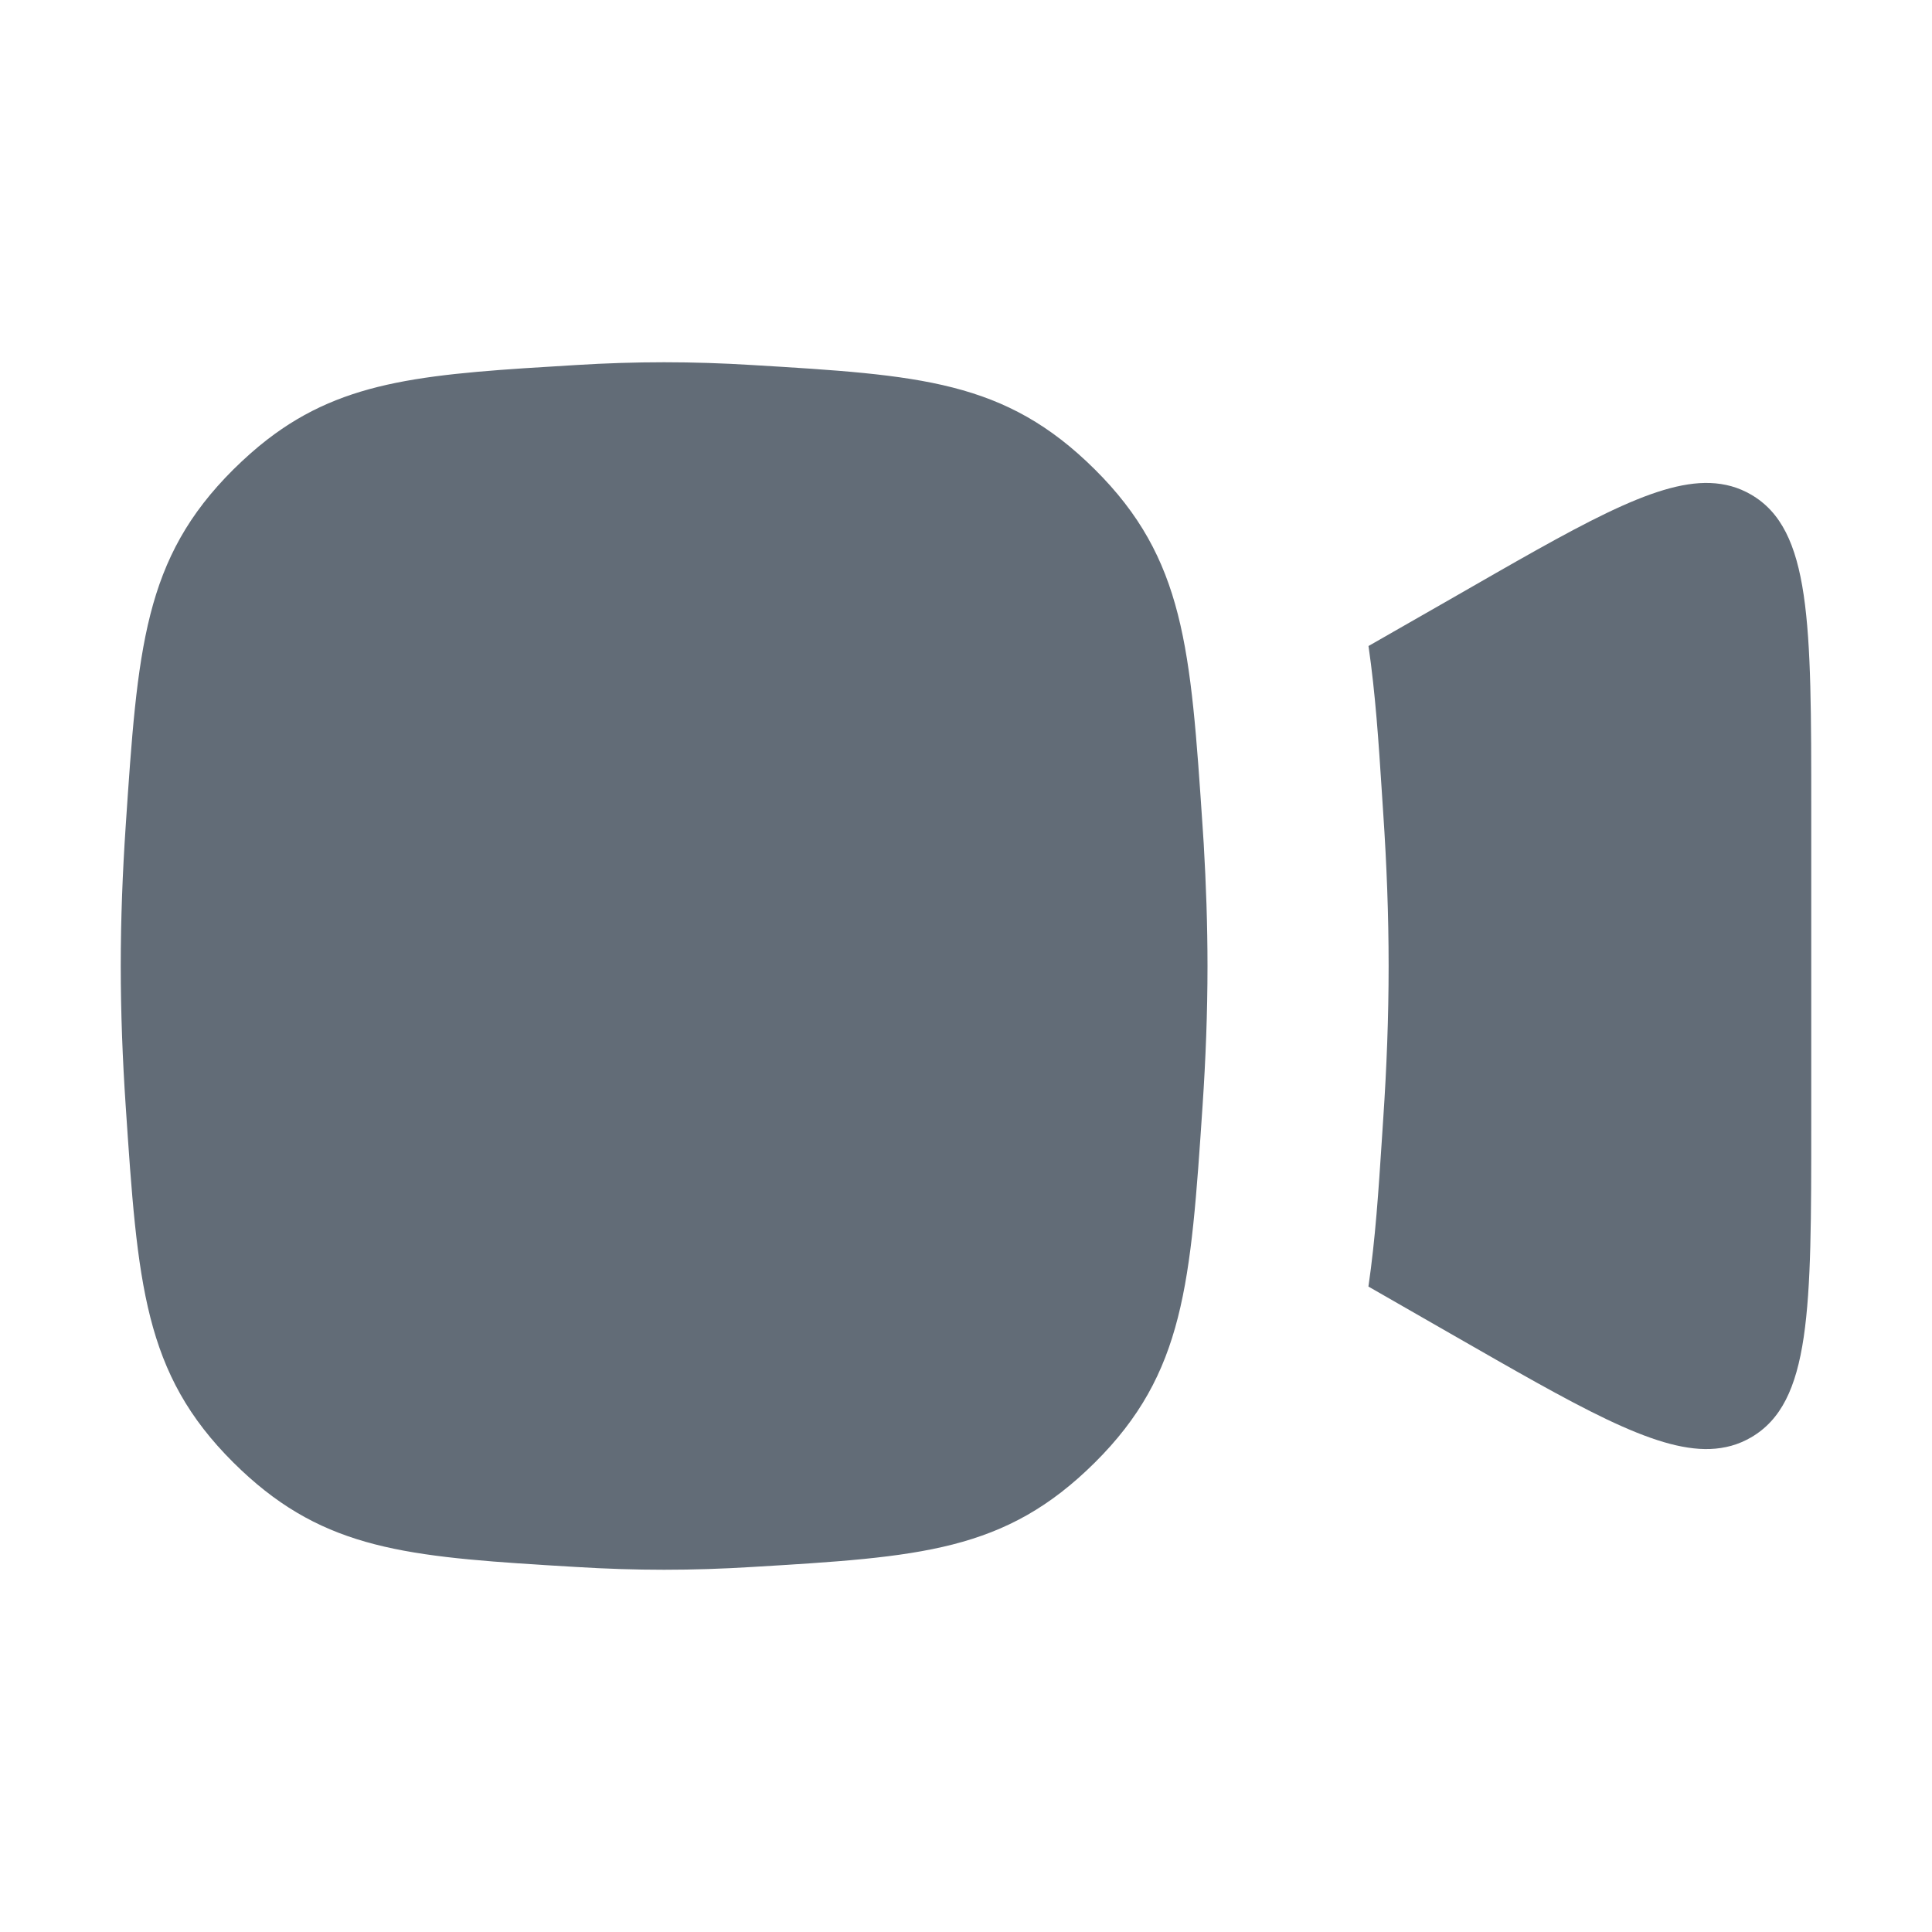
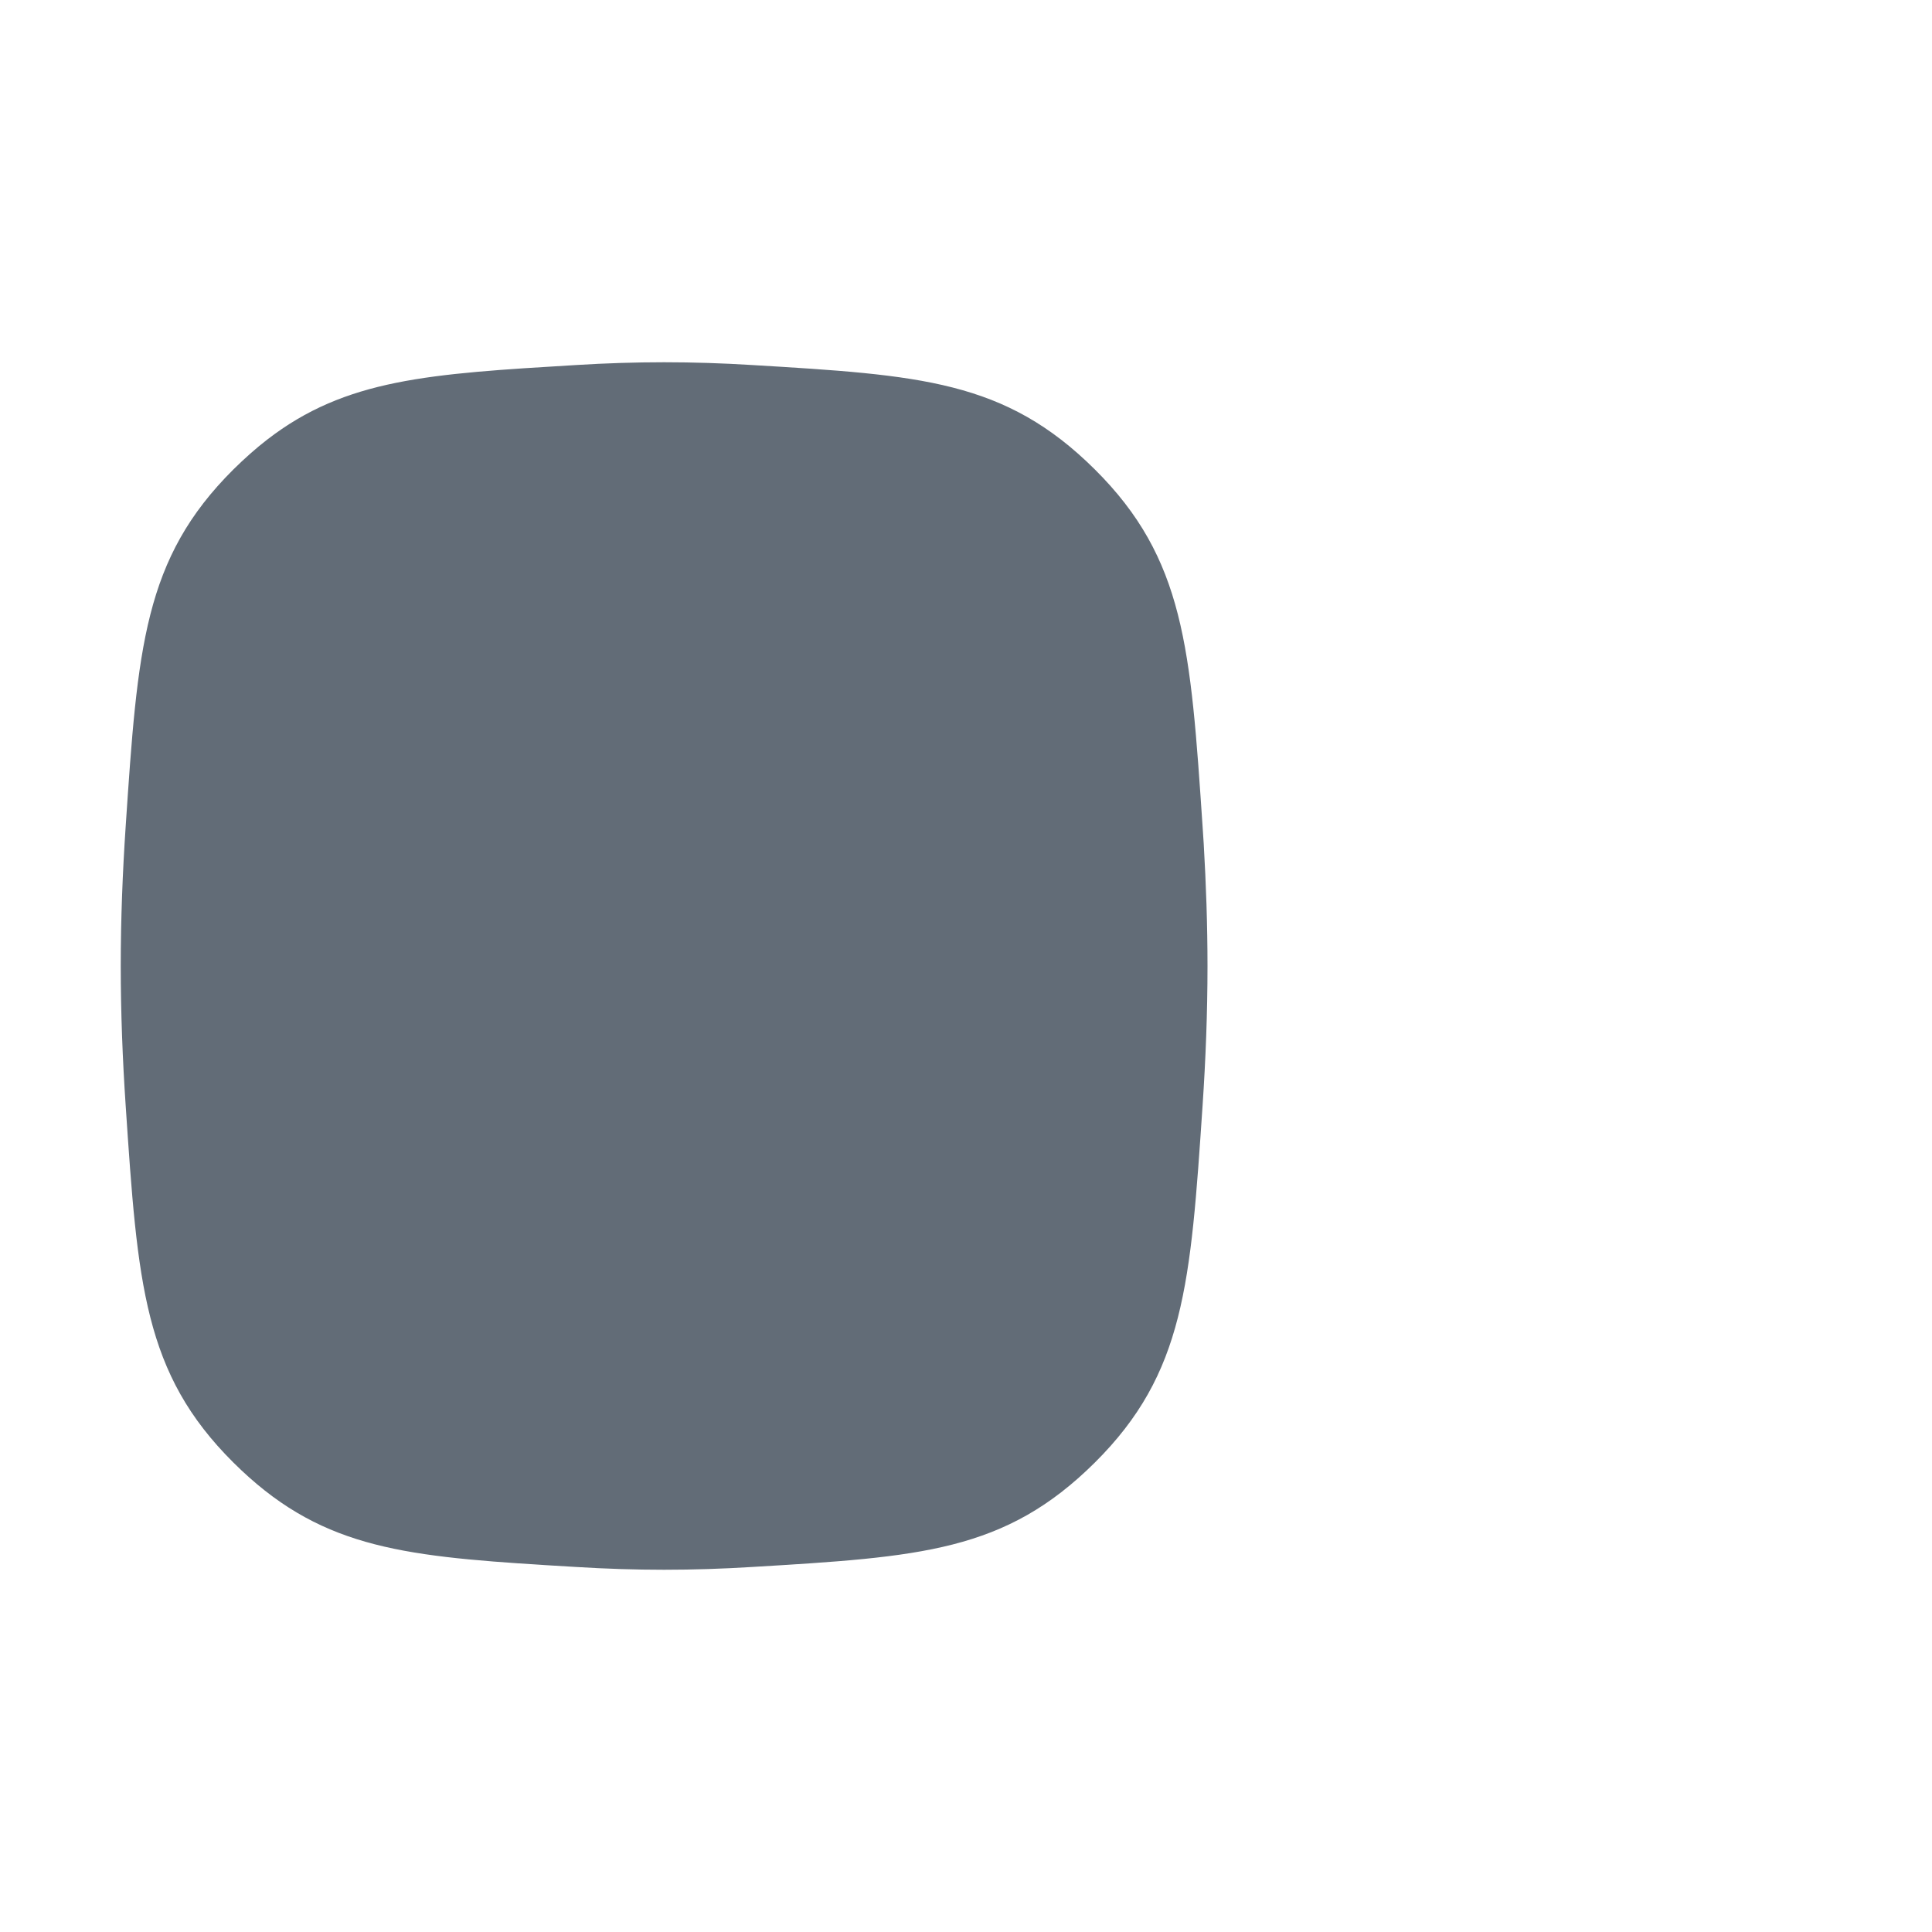
<svg xmlns="http://www.w3.org/2000/svg" width="24" height="24" viewBox="0 0 24 24" fill="none">
  <g clip-path="url(#clip0_466_1625)">
-     <path d="M16.999 15.982L18.019 16.567C19.597 17.471 20.543 18.025 21.243 18C21.428 17.993 21.596 17.947 21.752 17.856C22.5 17.422 22.5 16.265 22.5 13.963V10.045C22.5 7.743 22.5 6.577 21.752 6.144C21.596 6.053 21.428 6.007 21.243 6C20.543 5.975 19.597 6.537 18.019 7.442L17 8.025C17.086 8.618 17.126 9.221 17.165 9.827L17.184 10.118C17.225 10.725 17.25 11.359 17.25 12C17.25 12.641 17.225 13.275 17.184 13.882L17.165 14.173C17.125 14.782 17.086 15.387 16.999 15.982Z" fill="#626C77" />
-     <path d="M1.561 10.268C1.71 8.049 1.784 6.94 2.9 5.831C3.04 5.693 3.178 5.57 3.318 5.462C4.295 4.706 5.328 4.644 7.165 4.534C7.523 4.512 7.886 4.5 8.25 4.5C8.614 4.5 8.977 4.512 9.335 4.534C11.434 4.66 12.484 4.723 13.6 5.831C14.716 6.94 14.79 8.049 14.939 10.268C14.944 10.339 14.948 10.41 14.953 10.481C14.982 10.979 15 11.49 15 12C15 12.583 14.977 13.166 14.939 13.732C14.79 15.951 14.716 17.06 13.6 18.169C12.484 19.277 11.434 19.34 9.335 19.466C8.977 19.488 8.614 19.5 8.25 19.5C7.886 19.5 7.523 19.488 7.165 19.466C7.034 19.458 6.906 19.451 6.783 19.443C4.934 19.328 3.946 19.208 2.9 18.169C1.784 17.06 1.71 15.951 1.561 13.732C1.523 13.166 1.5 12.583 1.5 12C1.5 11.417 1.523 10.834 1.561 10.268Z" fill="#626C77" />
+     <path d="M1.561 10.268C1.71 8.049 1.784 6.94 2.9 5.831C3.04 5.693 3.178 5.57 3.318 5.462C4.295 4.706 5.328 4.644 7.165 4.534C7.523 4.512 7.886 4.5 8.25 4.5C8.614 4.5 8.977 4.512 9.335 4.534C11.434 4.66 12.484 4.723 13.6 5.831C14.716 6.94 14.79 8.049 14.939 10.268C14.944 10.339 14.948 10.41 14.953 10.481C14.982 10.979 15 11.49 15 12C15 12.583 14.977 13.166 14.939 13.732C14.79 15.951 14.716 17.06 13.6 18.169C12.484 19.277 11.434 19.34 9.335 19.466C8.977 19.488 8.614 19.5 8.25 19.5C7.886 19.5 7.523 19.488 7.165 19.466C7.034 19.458 6.906 19.451 6.783 19.443C4.934 19.328 3.946 19.208 2.9 18.169C1.784 17.06 1.71 15.951 1.561 13.732C1.523 13.166 1.5 12.583 1.5 12C1.5 11.417 1.523 10.834 1.561 10.268" fill="#626C77" />
  </g>
  <defs>
    <clipPath id="clip0_466_1625">
      <rect width="24" height="24" fill="white" />
    </clipPath>
  </defs>
</svg>